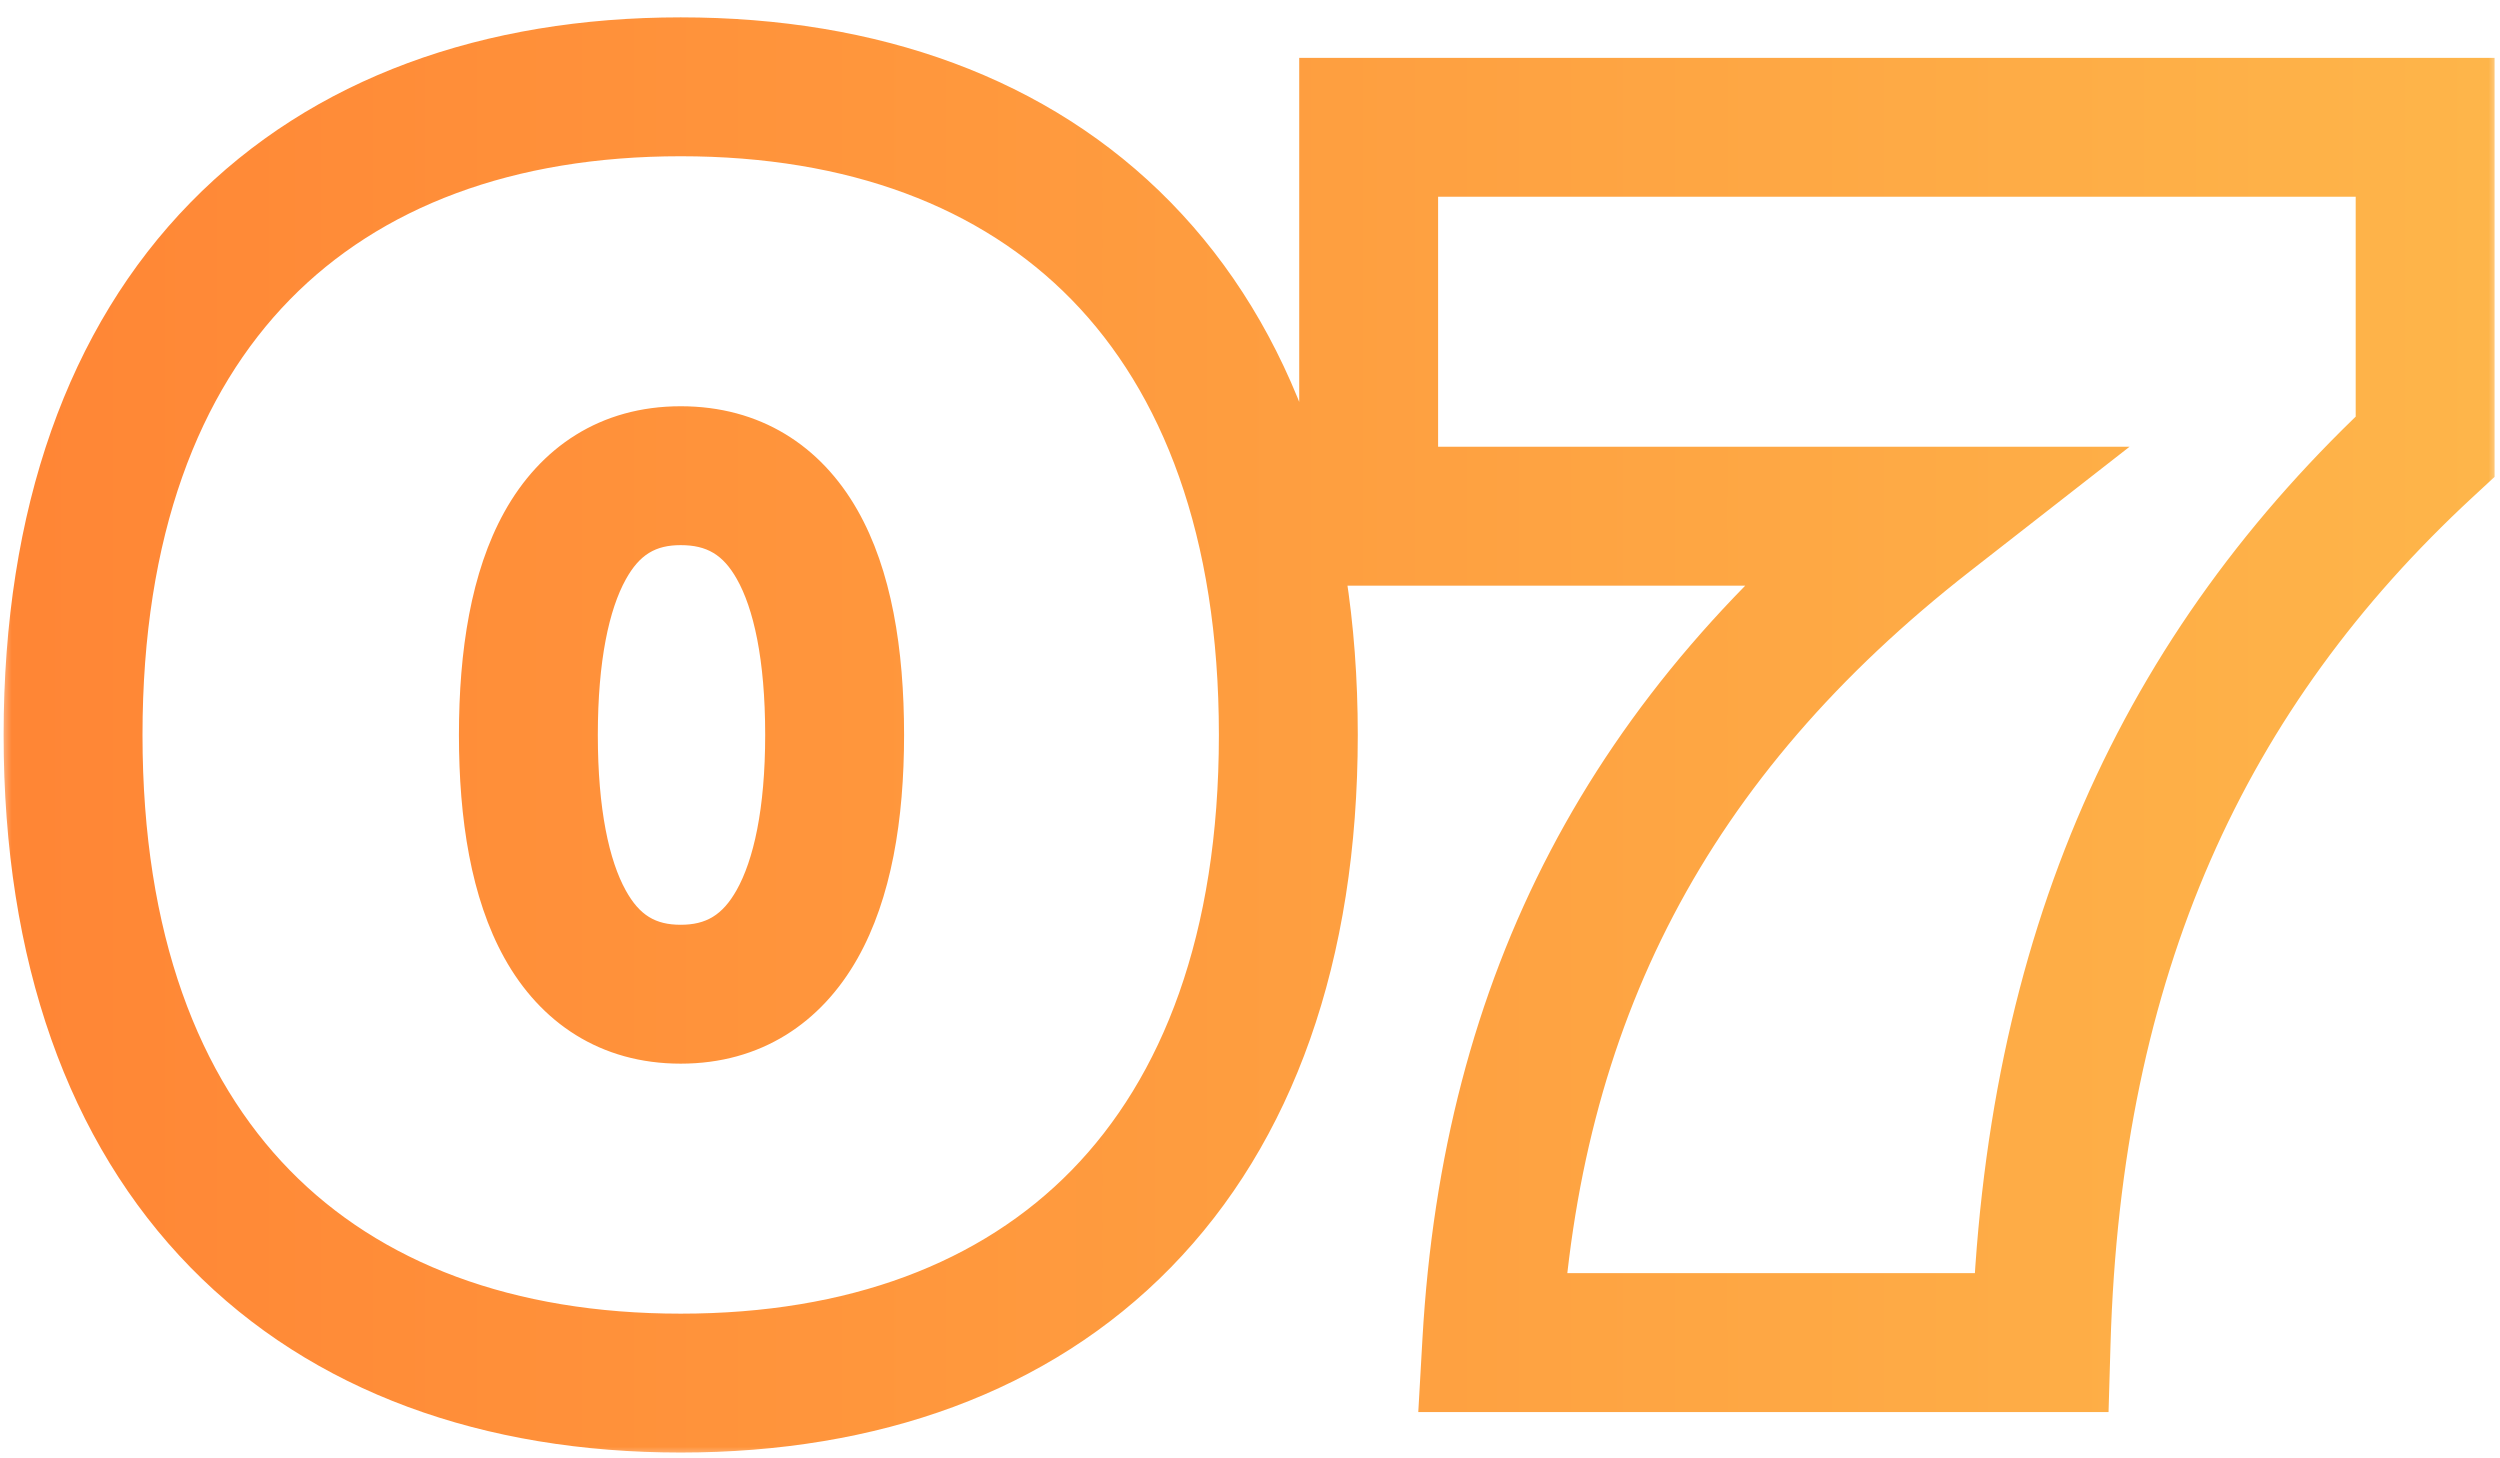
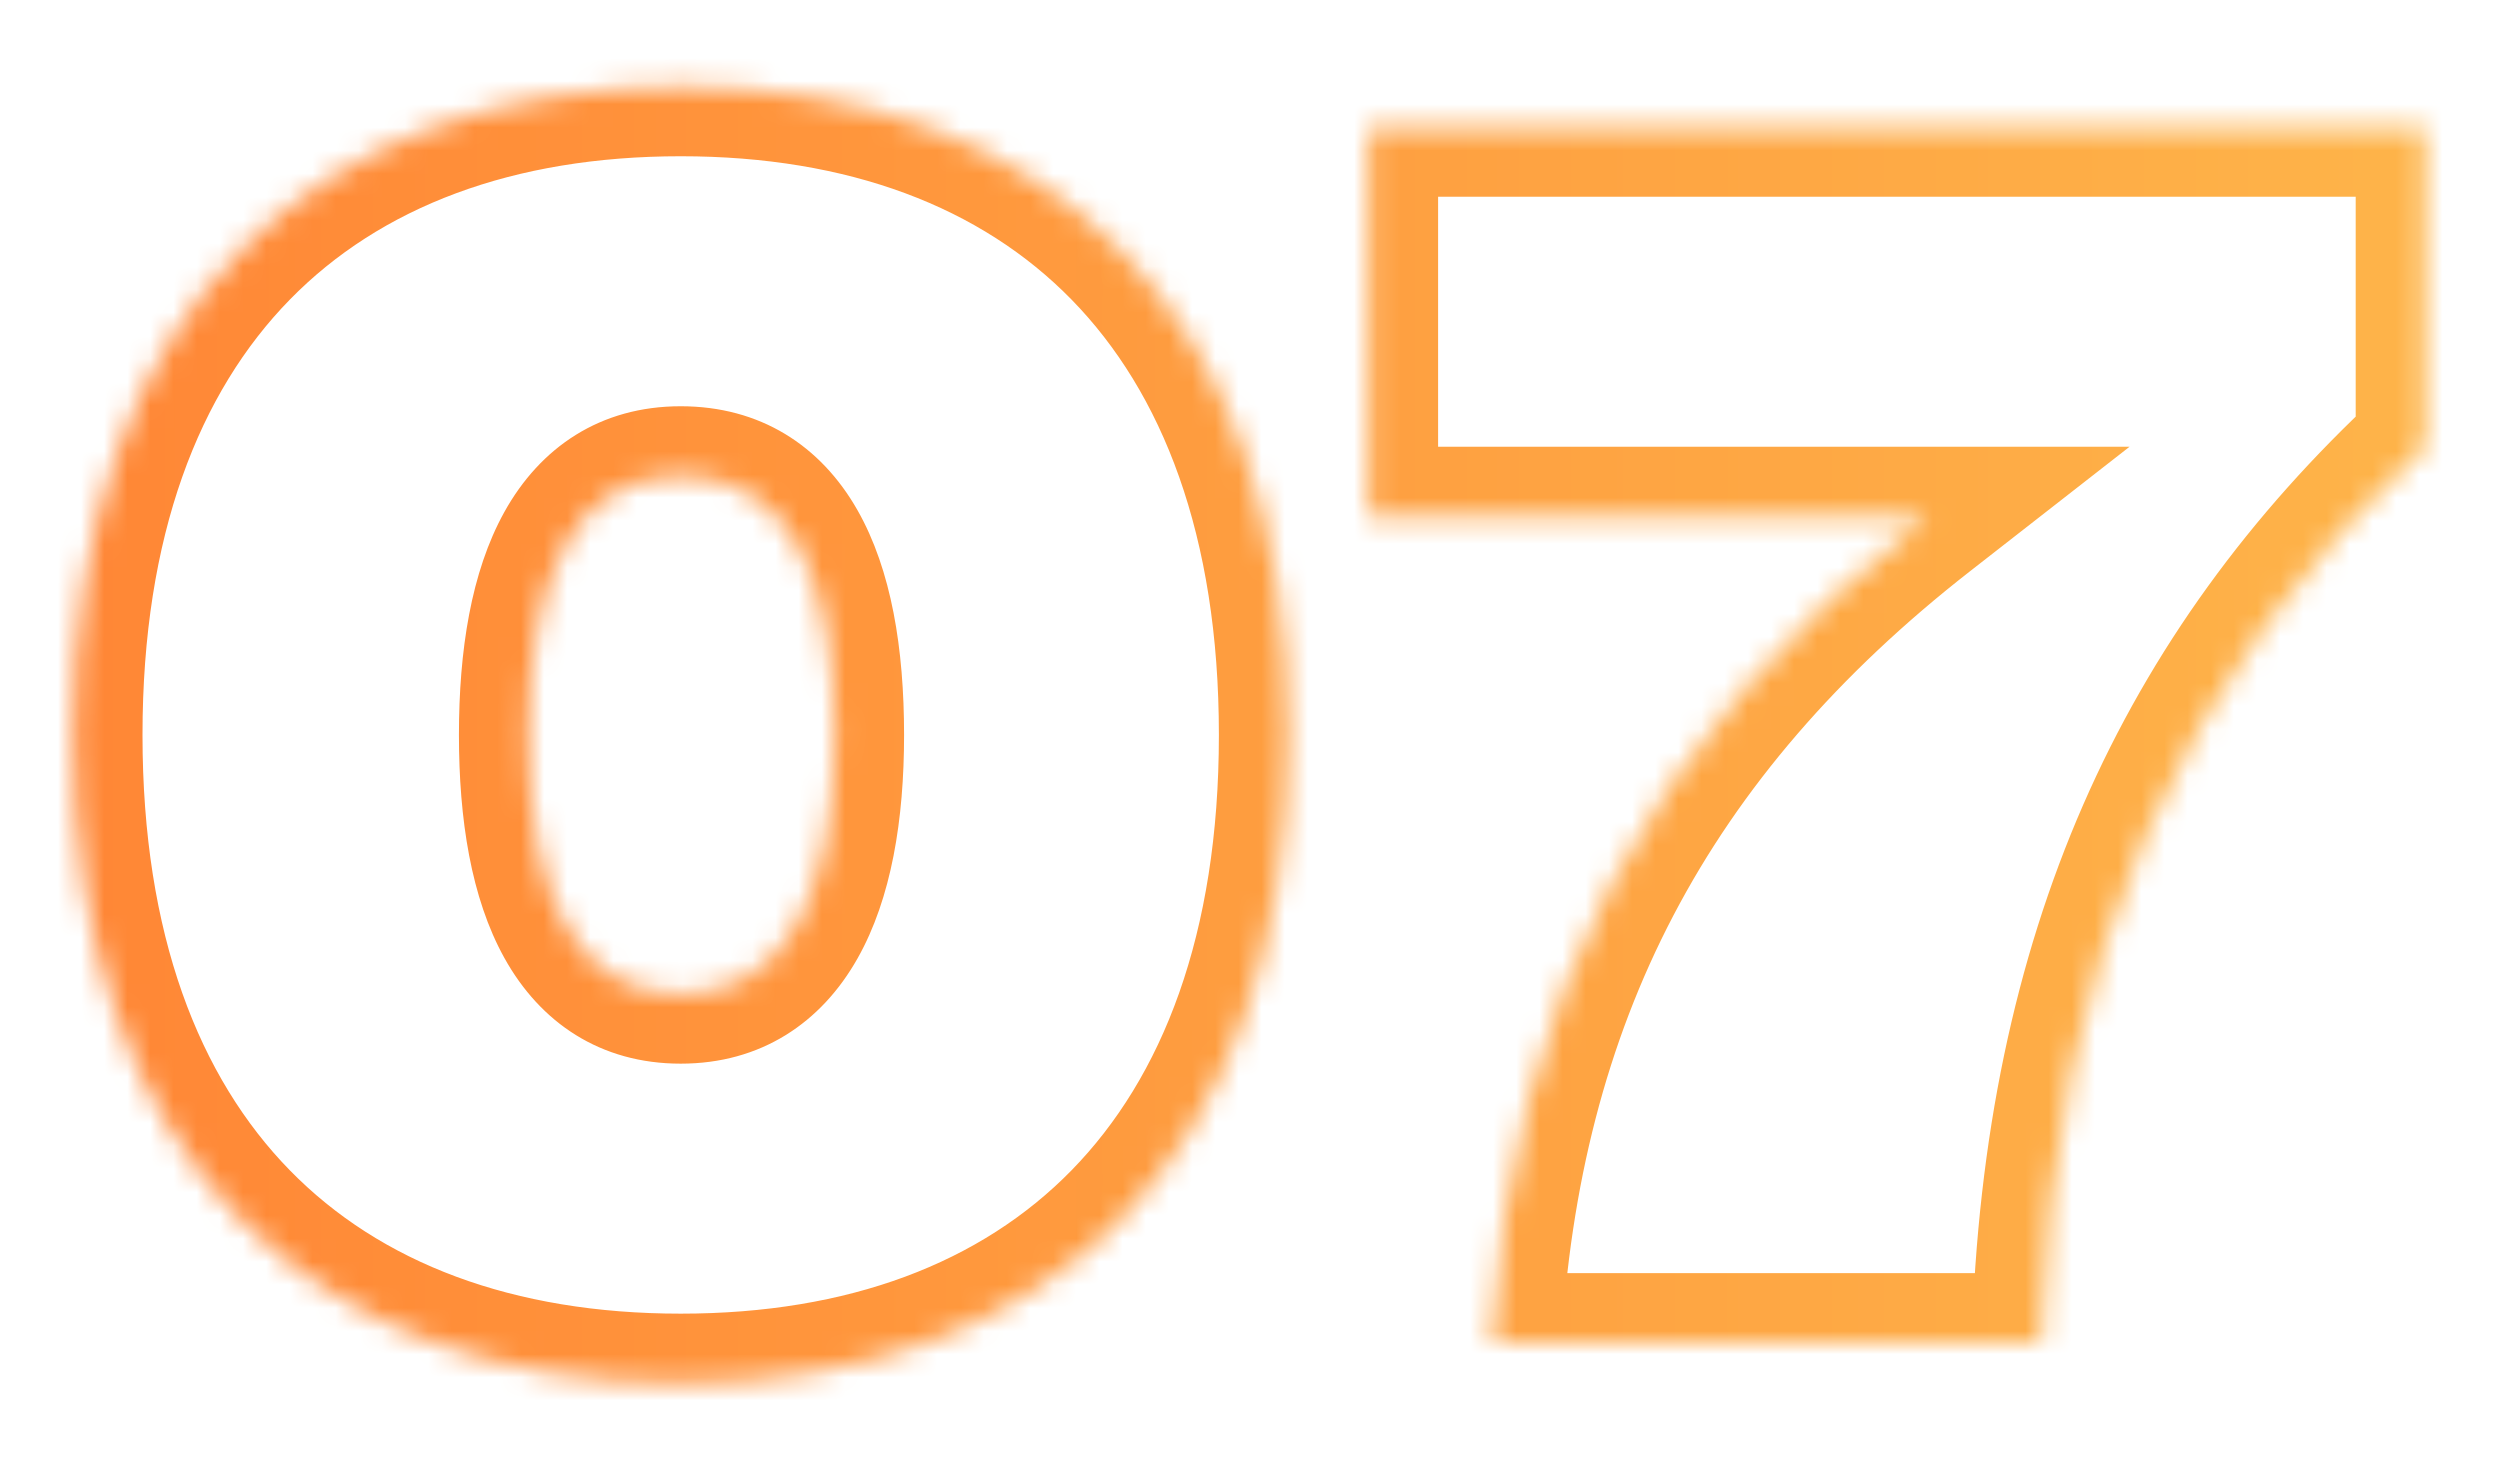
<svg xmlns="http://www.w3.org/2000/svg" width="108" height="63" viewBox="0 0 108 63" fill="none">
  <mask id="path-1-outside-1_1372_3348" maskUnits="userSpaceOnUse" x="0" y="0" width="108" height="63" fill="black">
-     <rect fill="white" width="108" height="63" />
    <path d="M3.156 31.75C3.156 13.34 13.656 3.75 29.406 3.75C45.156 3.75 55.656 13.34 55.656 31.75C55.656 50.16 45.156 59.75 29.406 59.75C13.656 59.75 3.156 50.16 3.156 31.75ZM29.406 42.95C33.956 42.95 36.056 38.61 36.056 31.75C36.056 24.75 33.956 20.55 29.406 20.55C24.856 20.55 22.826 24.89 22.826 31.75C22.826 38.61 24.856 42.95 29.406 42.95ZM59.126 22.3V5.5H104.766V19.29C94.336 28.95 88.666 41.2 88.176 58H64.446C65.286 43.23 71.166 31.75 83.276 22.3H59.126Z" />
  </mask>
  <path d="M3.156 31.75H6.156C6.156 23.11 8.61 16.942 12.52 12.944C16.425 8.949 22.141 6.75 29.406 6.75V3.75V0.75C20.92 0.75 13.512 3.346 8.229 8.749C2.951 14.148 0.156 21.98 0.156 31.75H3.156ZM29.406 3.75V6.75C36.67 6.75 42.387 8.949 46.292 12.944C50.201 16.942 52.656 23.11 52.656 31.75H55.656H58.656C58.656 21.98 55.86 14.148 50.582 8.749C45.3 3.346 37.891 0.75 29.406 0.75V3.75ZM55.656 31.75H52.656C52.656 40.39 50.201 46.557 46.292 50.556C42.387 54.551 36.67 56.75 29.406 56.75V59.75V62.75C37.891 62.75 45.3 60.154 50.582 54.751C55.86 49.352 58.656 41.52 58.656 31.75H55.656ZM29.406 59.75V56.75C22.141 56.75 16.425 54.551 12.52 50.556C8.61 46.557 6.156 40.39 6.156 31.75H3.156H0.156C0.156 41.52 2.951 49.352 8.229 54.751C13.512 60.154 20.92 62.75 29.406 62.75V59.75ZM29.406 42.95V45.95C32.864 45.95 35.477 44.191 37.051 41.394C38.511 38.802 39.056 35.402 39.056 31.75H36.056H33.056C33.056 34.958 32.55 37.158 31.823 38.451C31.21 39.539 30.498 39.95 29.406 39.95V42.95ZM36.056 31.75H39.056C39.056 28.039 38.514 24.628 37.045 22.043C35.452 19.238 32.825 17.55 29.406 17.55V20.55V23.55C30.536 23.55 31.235 23.962 31.828 25.007C32.547 26.272 33.056 28.461 33.056 31.75H36.056ZM29.406 20.55V17.55C25.94 17.55 23.34 19.318 21.785 22.124C20.349 24.715 19.826 28.112 19.826 31.75H22.826H25.826C25.826 28.528 26.317 26.325 27.034 25.031C27.632 23.952 28.322 23.55 29.406 23.55V20.55ZM22.826 31.75H19.826C19.826 35.388 20.349 38.785 21.785 41.376C23.34 44.182 25.94 45.95 29.406 45.95V42.95V39.95C28.322 39.95 27.632 39.548 27.034 38.469C26.317 37.175 25.826 34.972 25.826 31.75H22.826ZM59.126 22.3H56.126V25.3H59.126V22.3ZM59.126 5.5V2.5H56.126V5.5H59.126ZM104.766 5.5H107.766V2.5H104.766V5.5ZM104.766 19.29L106.804 21.491L107.766 20.601V19.29H104.766ZM88.176 58V61H91.089L91.174 58.087L88.176 58ZM64.446 58L61.45 57.83L61.27 61H64.446V58ZM83.276 22.3L85.121 24.665L91.996 19.3H83.276V22.3ZM59.126 22.3H62.126V5.5H59.126H56.126V22.3H59.126ZM59.126 5.5V8.5H104.766V5.5V2.5H59.126V5.5ZM104.766 5.5H101.766V19.29H104.766H107.766V5.5H104.766ZM104.766 19.29L102.727 17.089C91.661 27.338 85.689 40.372 85.177 57.913L88.176 58L91.174 58.087C91.643 42.028 97.01 30.562 106.804 21.491L104.766 19.29ZM88.176 58V55H64.446V58V61H88.176V58ZM64.446 58L67.441 58.17C68.232 44.263 73.693 33.583 85.121 24.665L83.276 22.3L81.43 19.935C68.638 29.917 62.34 42.197 61.45 57.83L64.446 58ZM83.276 22.3V19.3H59.126V22.3V25.3H83.276V22.3Z" fill="url(#paint0_linear_1372_3348)" mask="url(#path-1-outside-1_1372_3348)" />
  <defs>
    <linearGradient id="paint0_linear_1372_3348" x1="-21" y1="10.5" x2="114" y2="10.5" gradientUnits="userSpaceOnUse">
      <stop stop-color="#FF7C31" />
      <stop offset="1" stop-color="#FEB84B" />
    </linearGradient>
  </defs>
</svg>